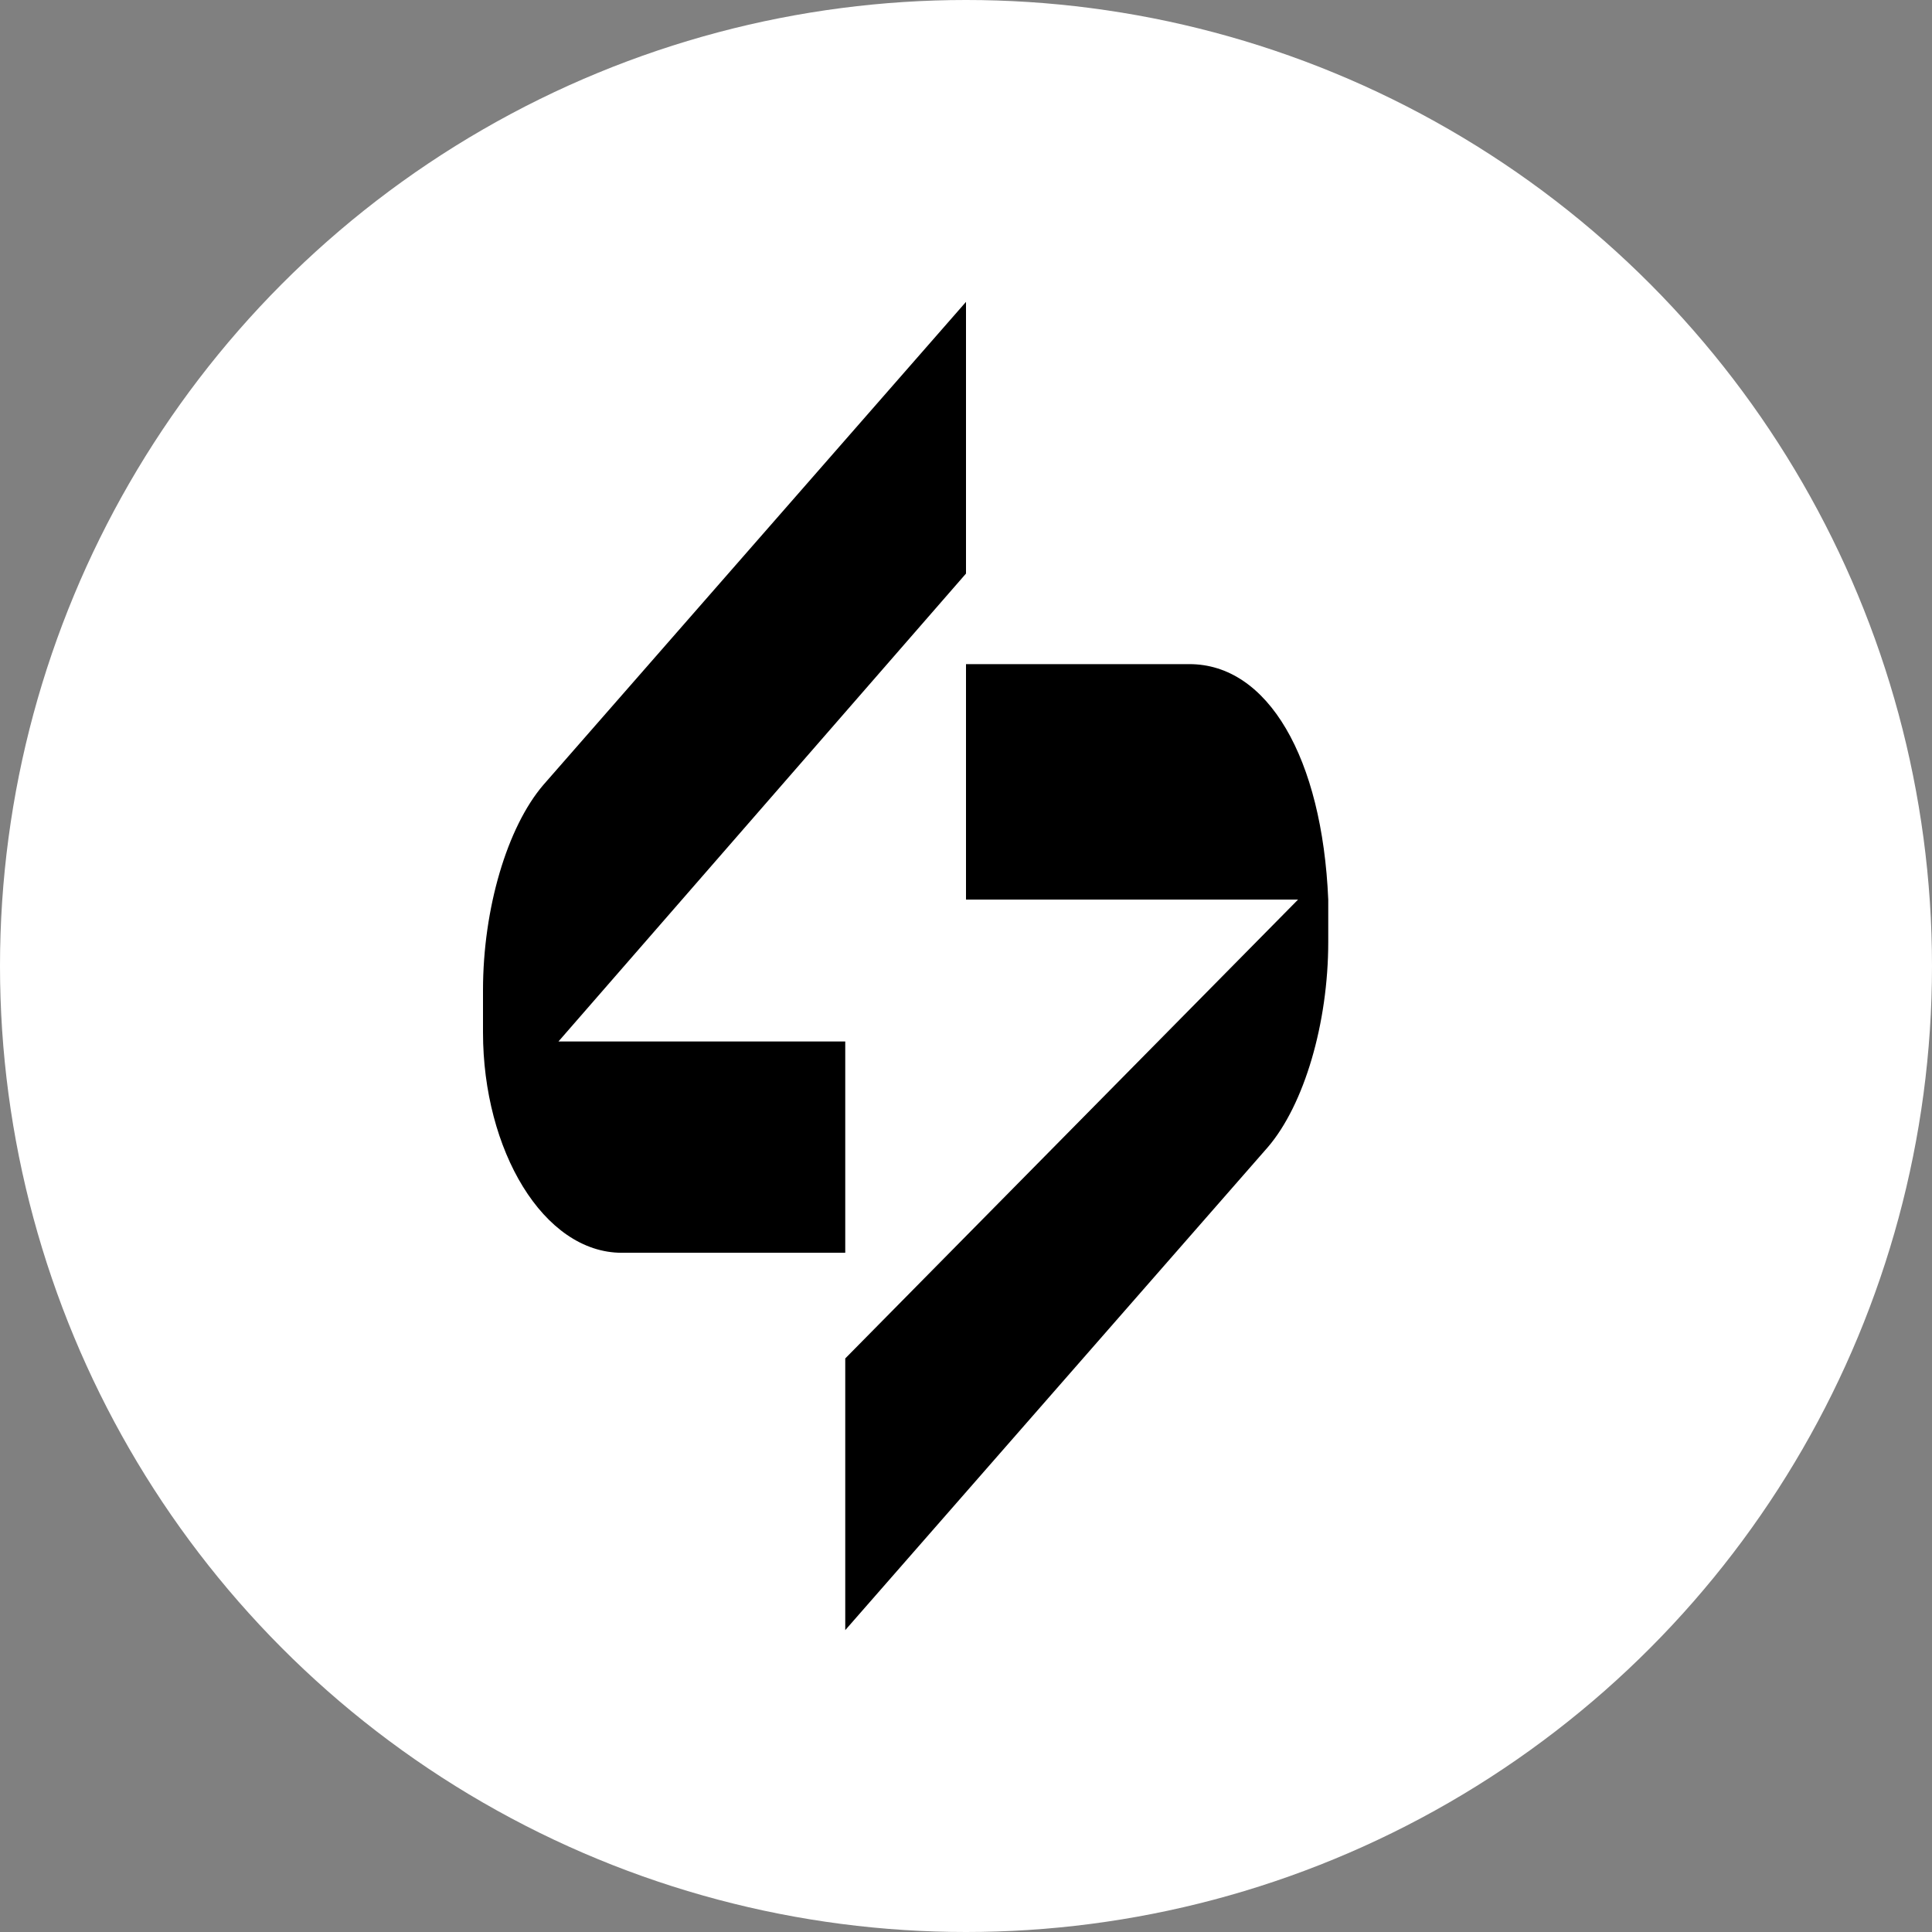
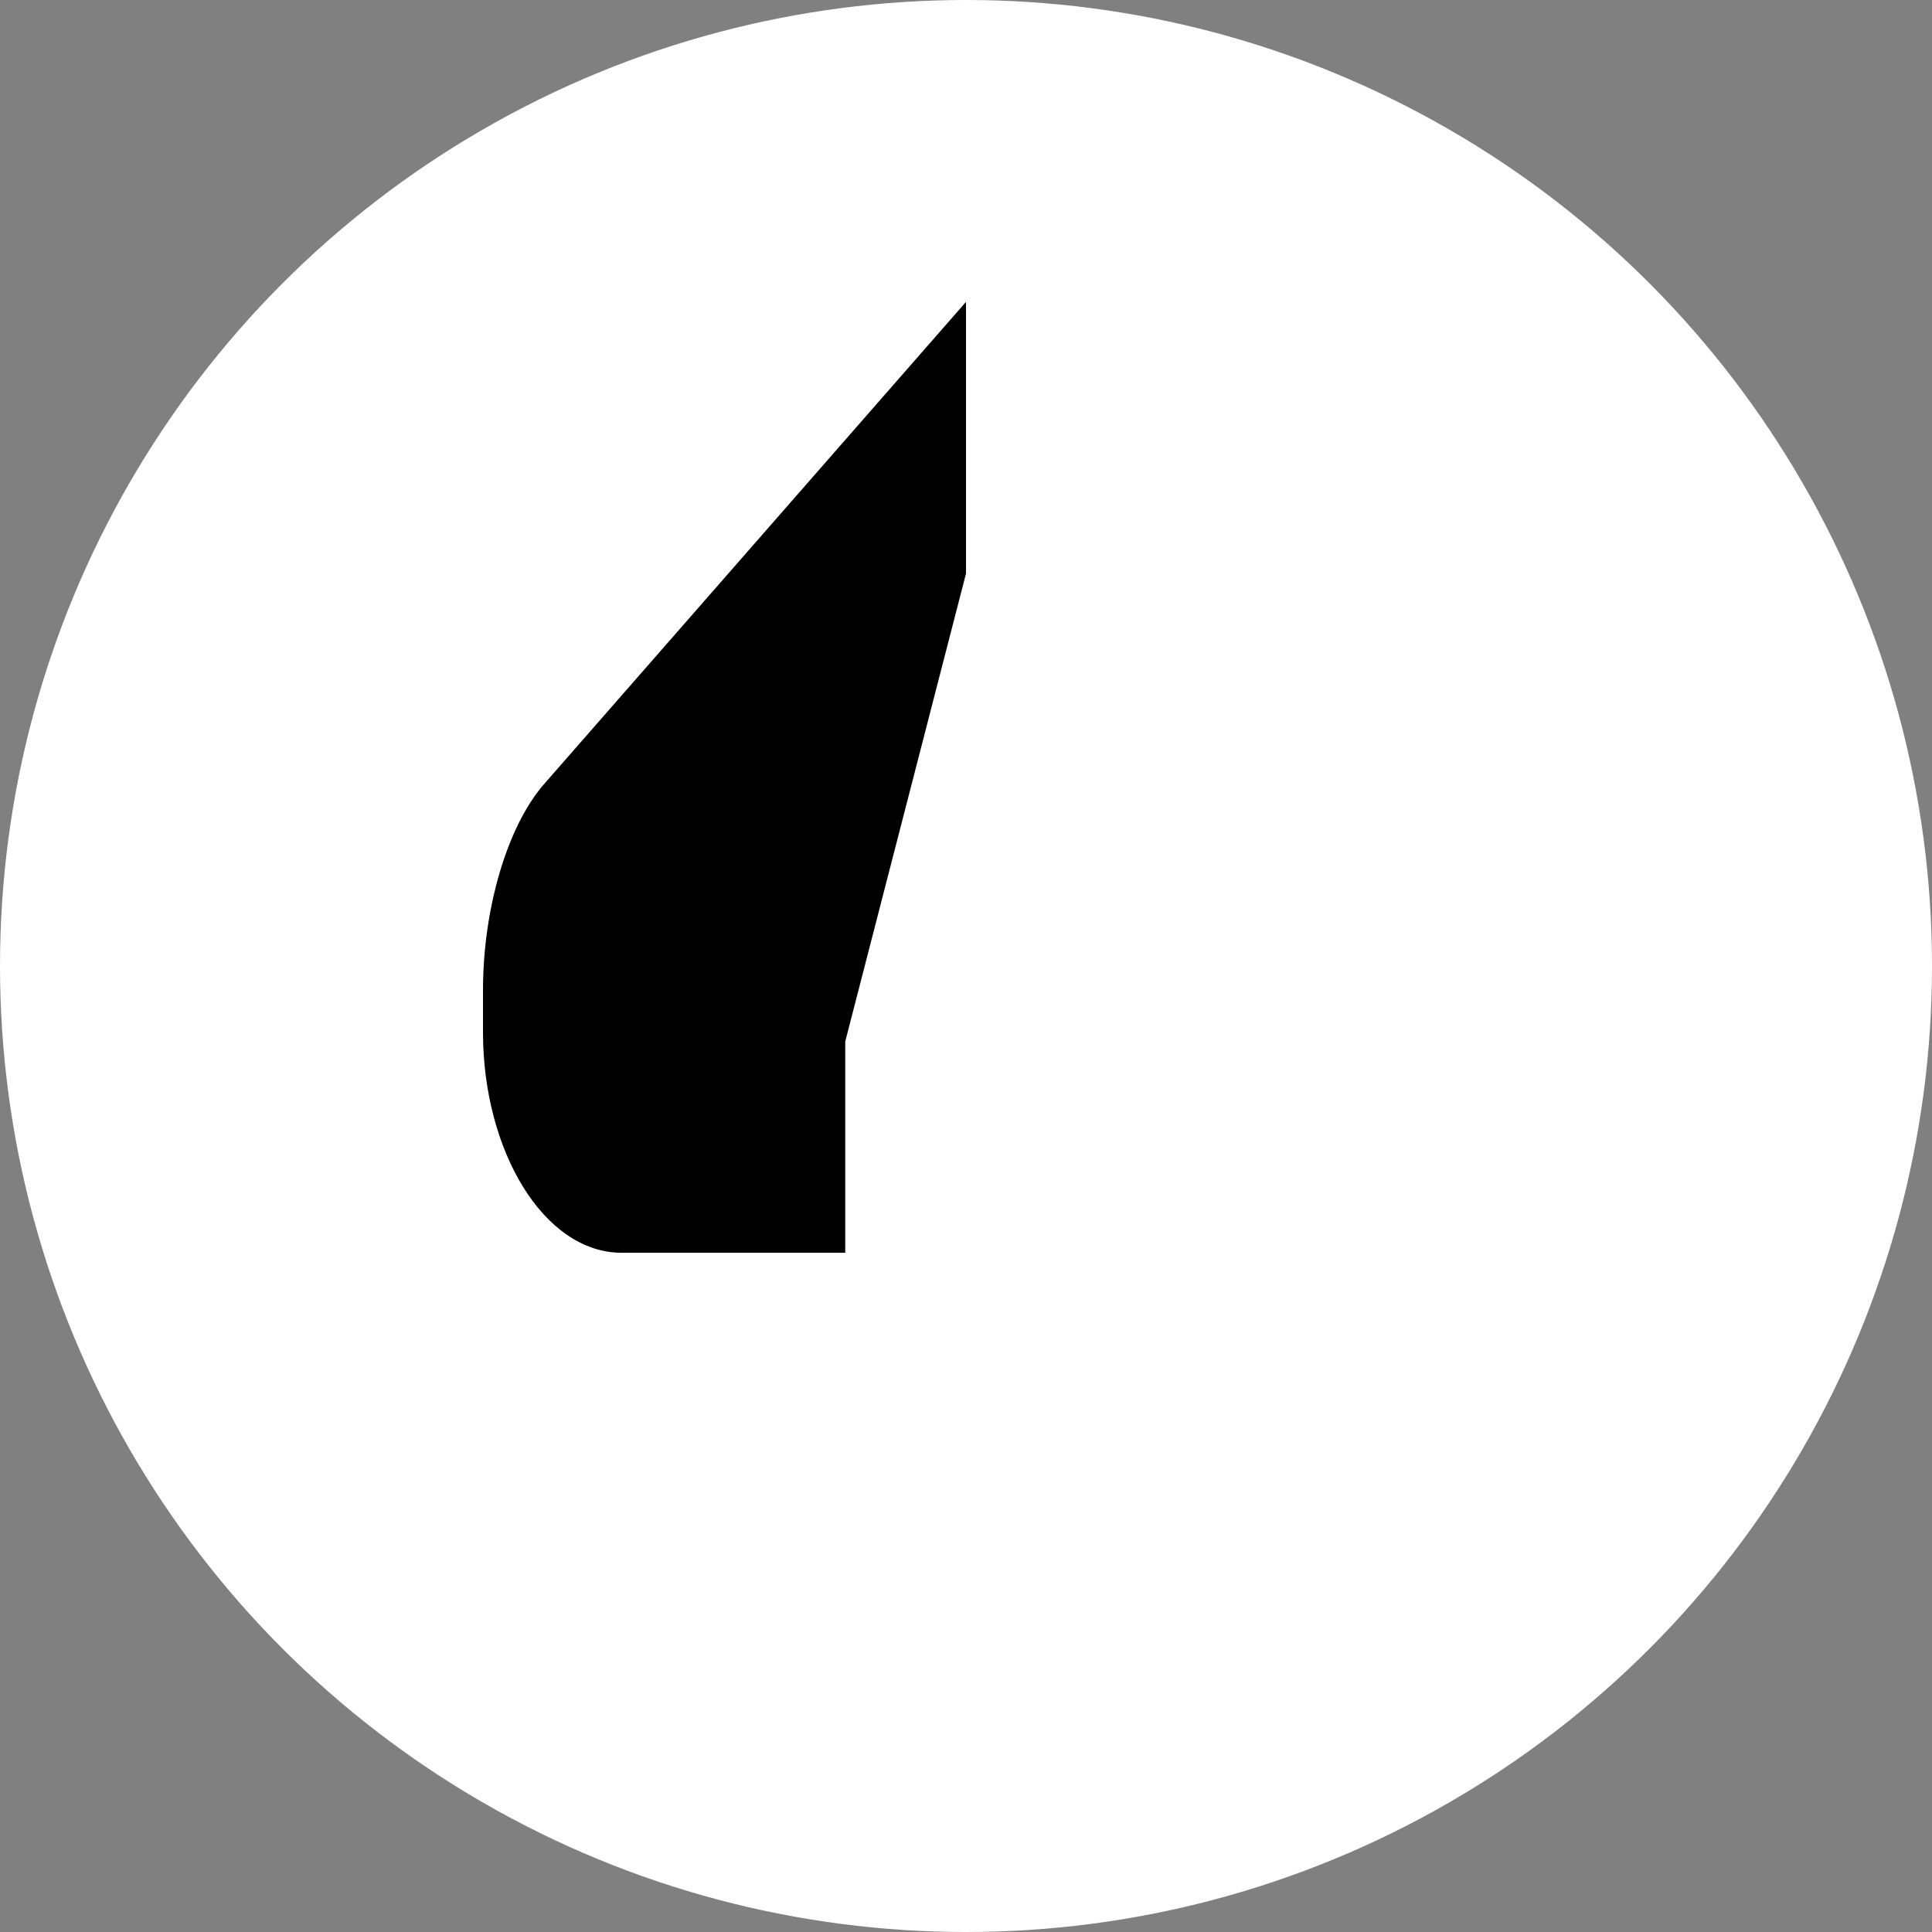
<svg xmlns="http://www.w3.org/2000/svg" width="64" height="64" viewBox="0 0 64 64" fill="none">
  <rect x="0" y="0" width="64" height="64" fill="#808080" stroke="none" />
  <circle cx="32" cy="32" r="32" fill="white" />
  <g>
-     <path d="M32 10L18 26C16.8 27.4 16 30.1 16 32.8V34.2C16 38.1 18 41.5 20.6 41.5H28V34.5H18.5L32 19V10Z" fill="#000" />
-     <path d="M28 54L42 38C43.2 36.6 44 33.9 44 31.2V29.8C43.8 25.1 42 22 39.4 22H32V29.8H43L28 45V54Z" fill="#000" />
+     <path d="M32 10L18 26C16.8 27.4 16 30.1 16 32.8V34.2C16 38.1 18 41.5 20.6 41.5H28V34.5L32 19V10Z" fill="#000" />
  </g>
</svg>